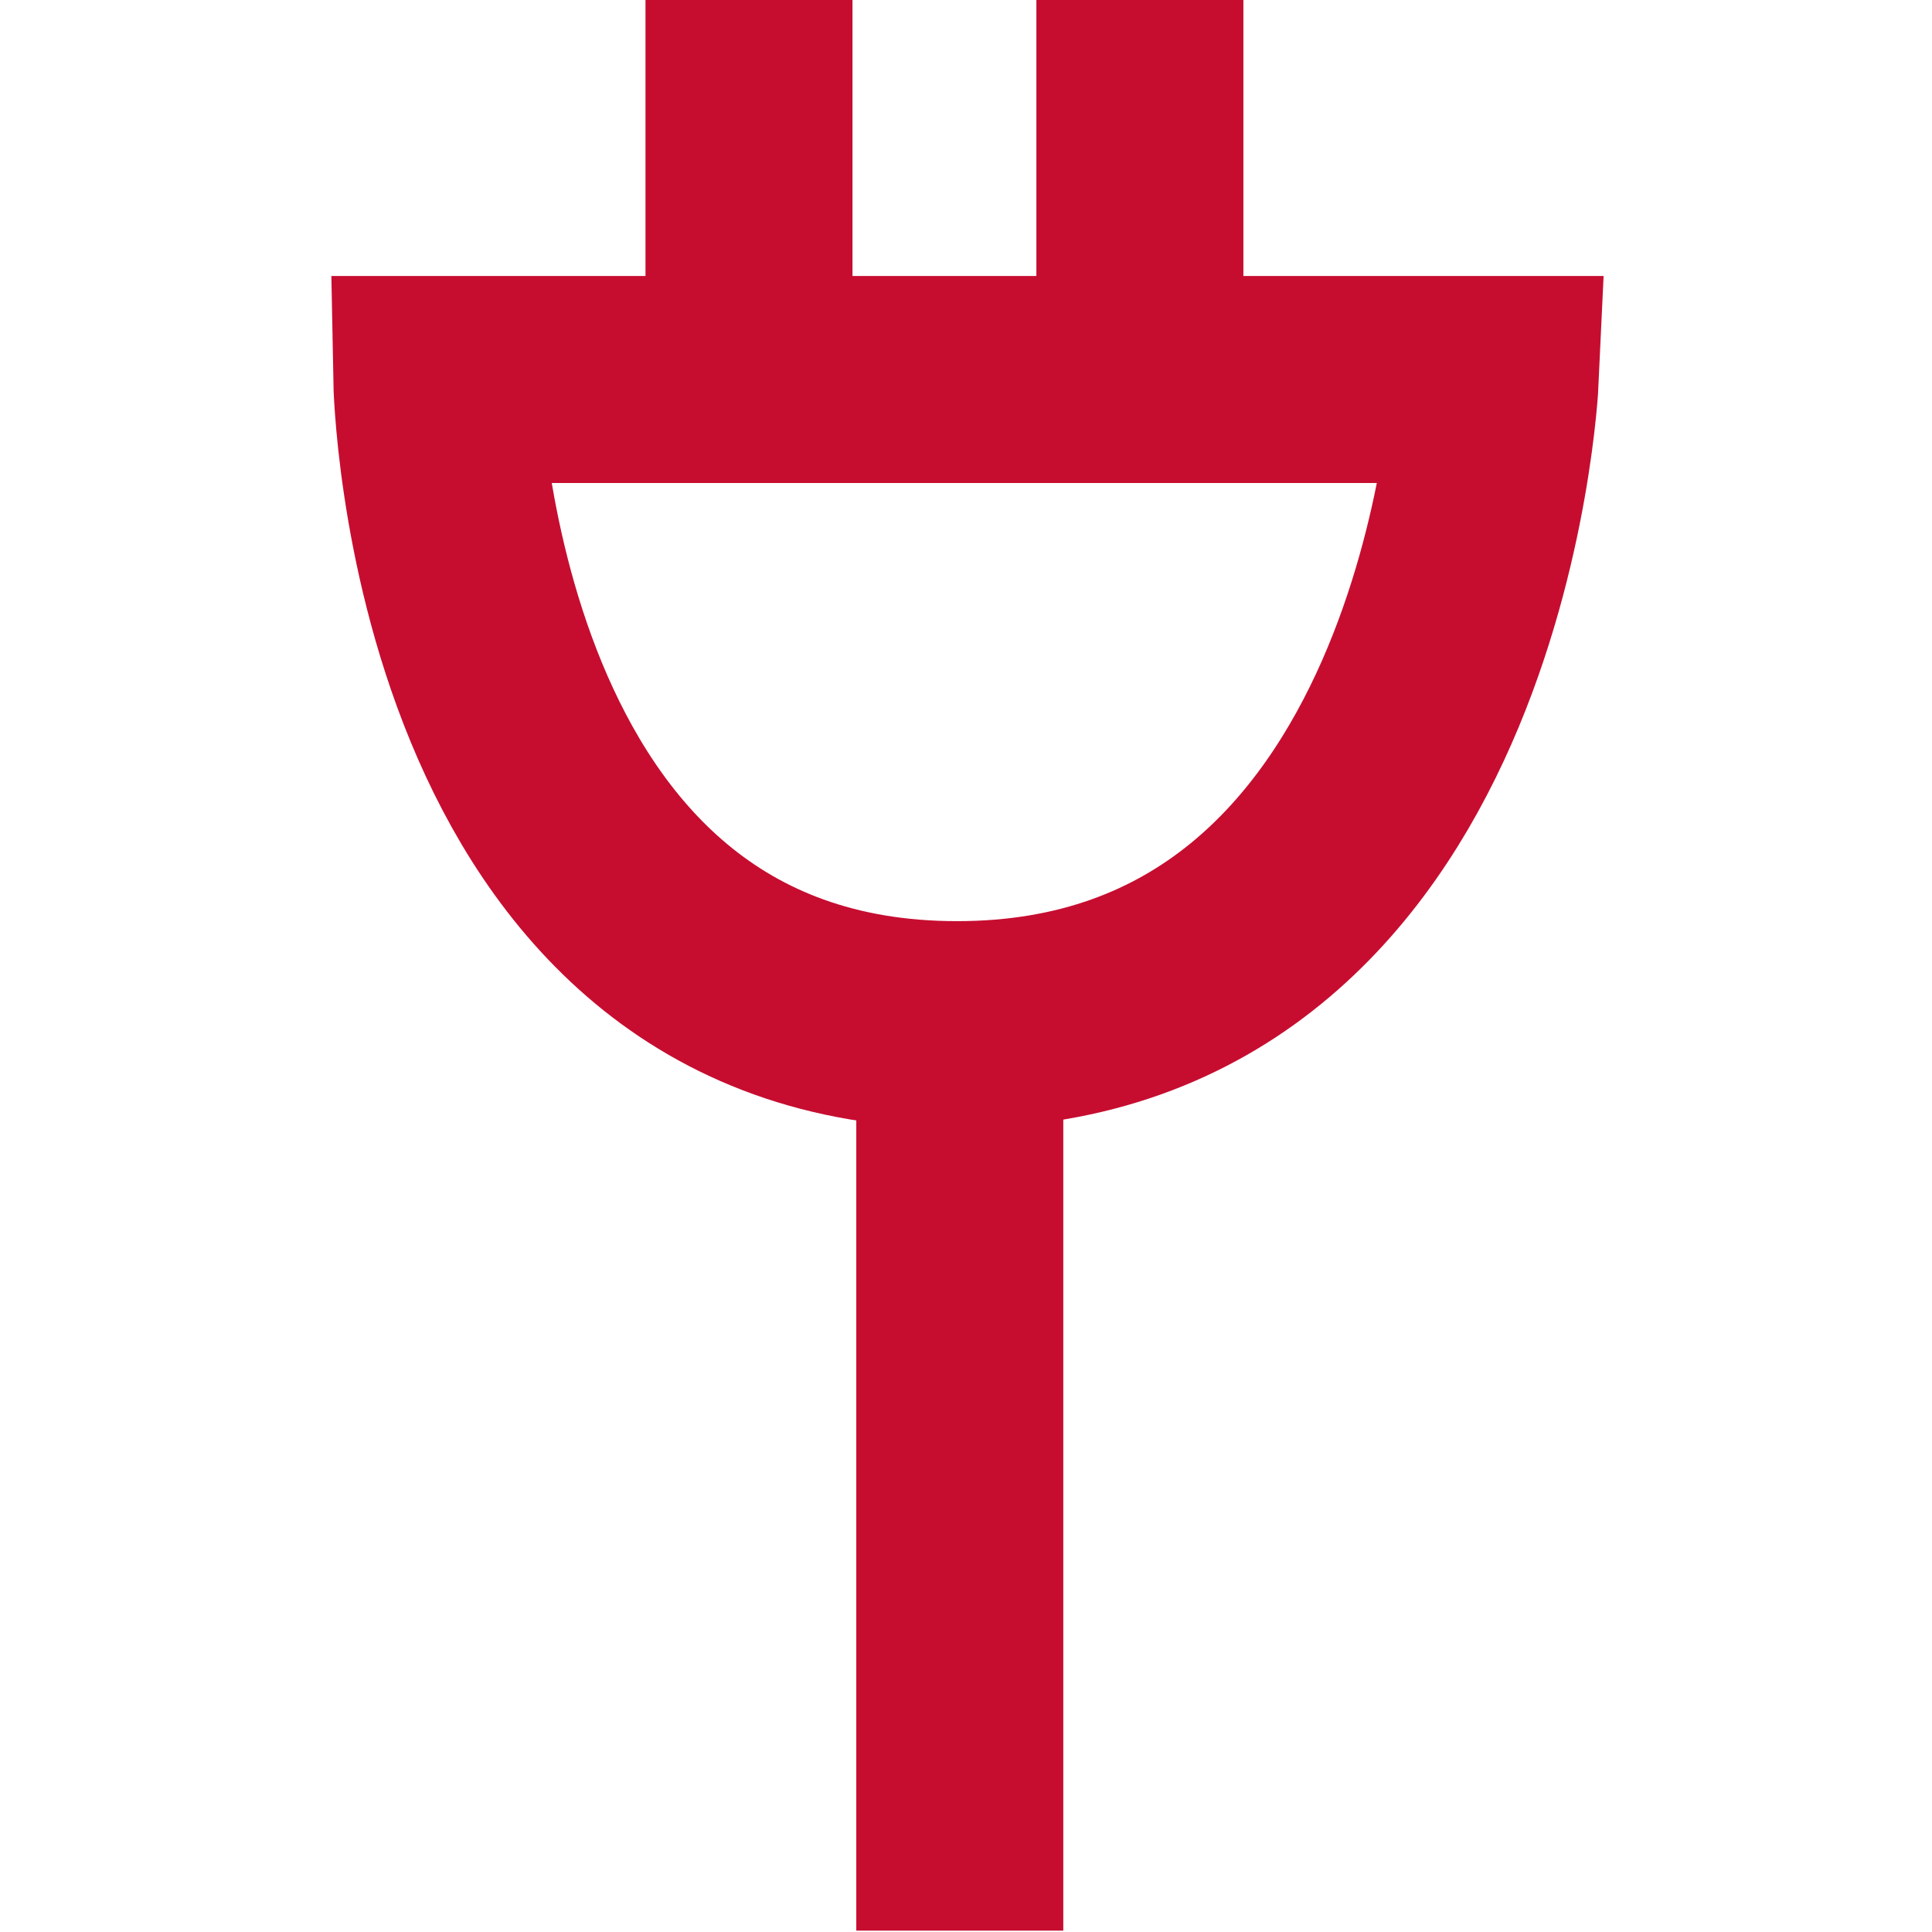
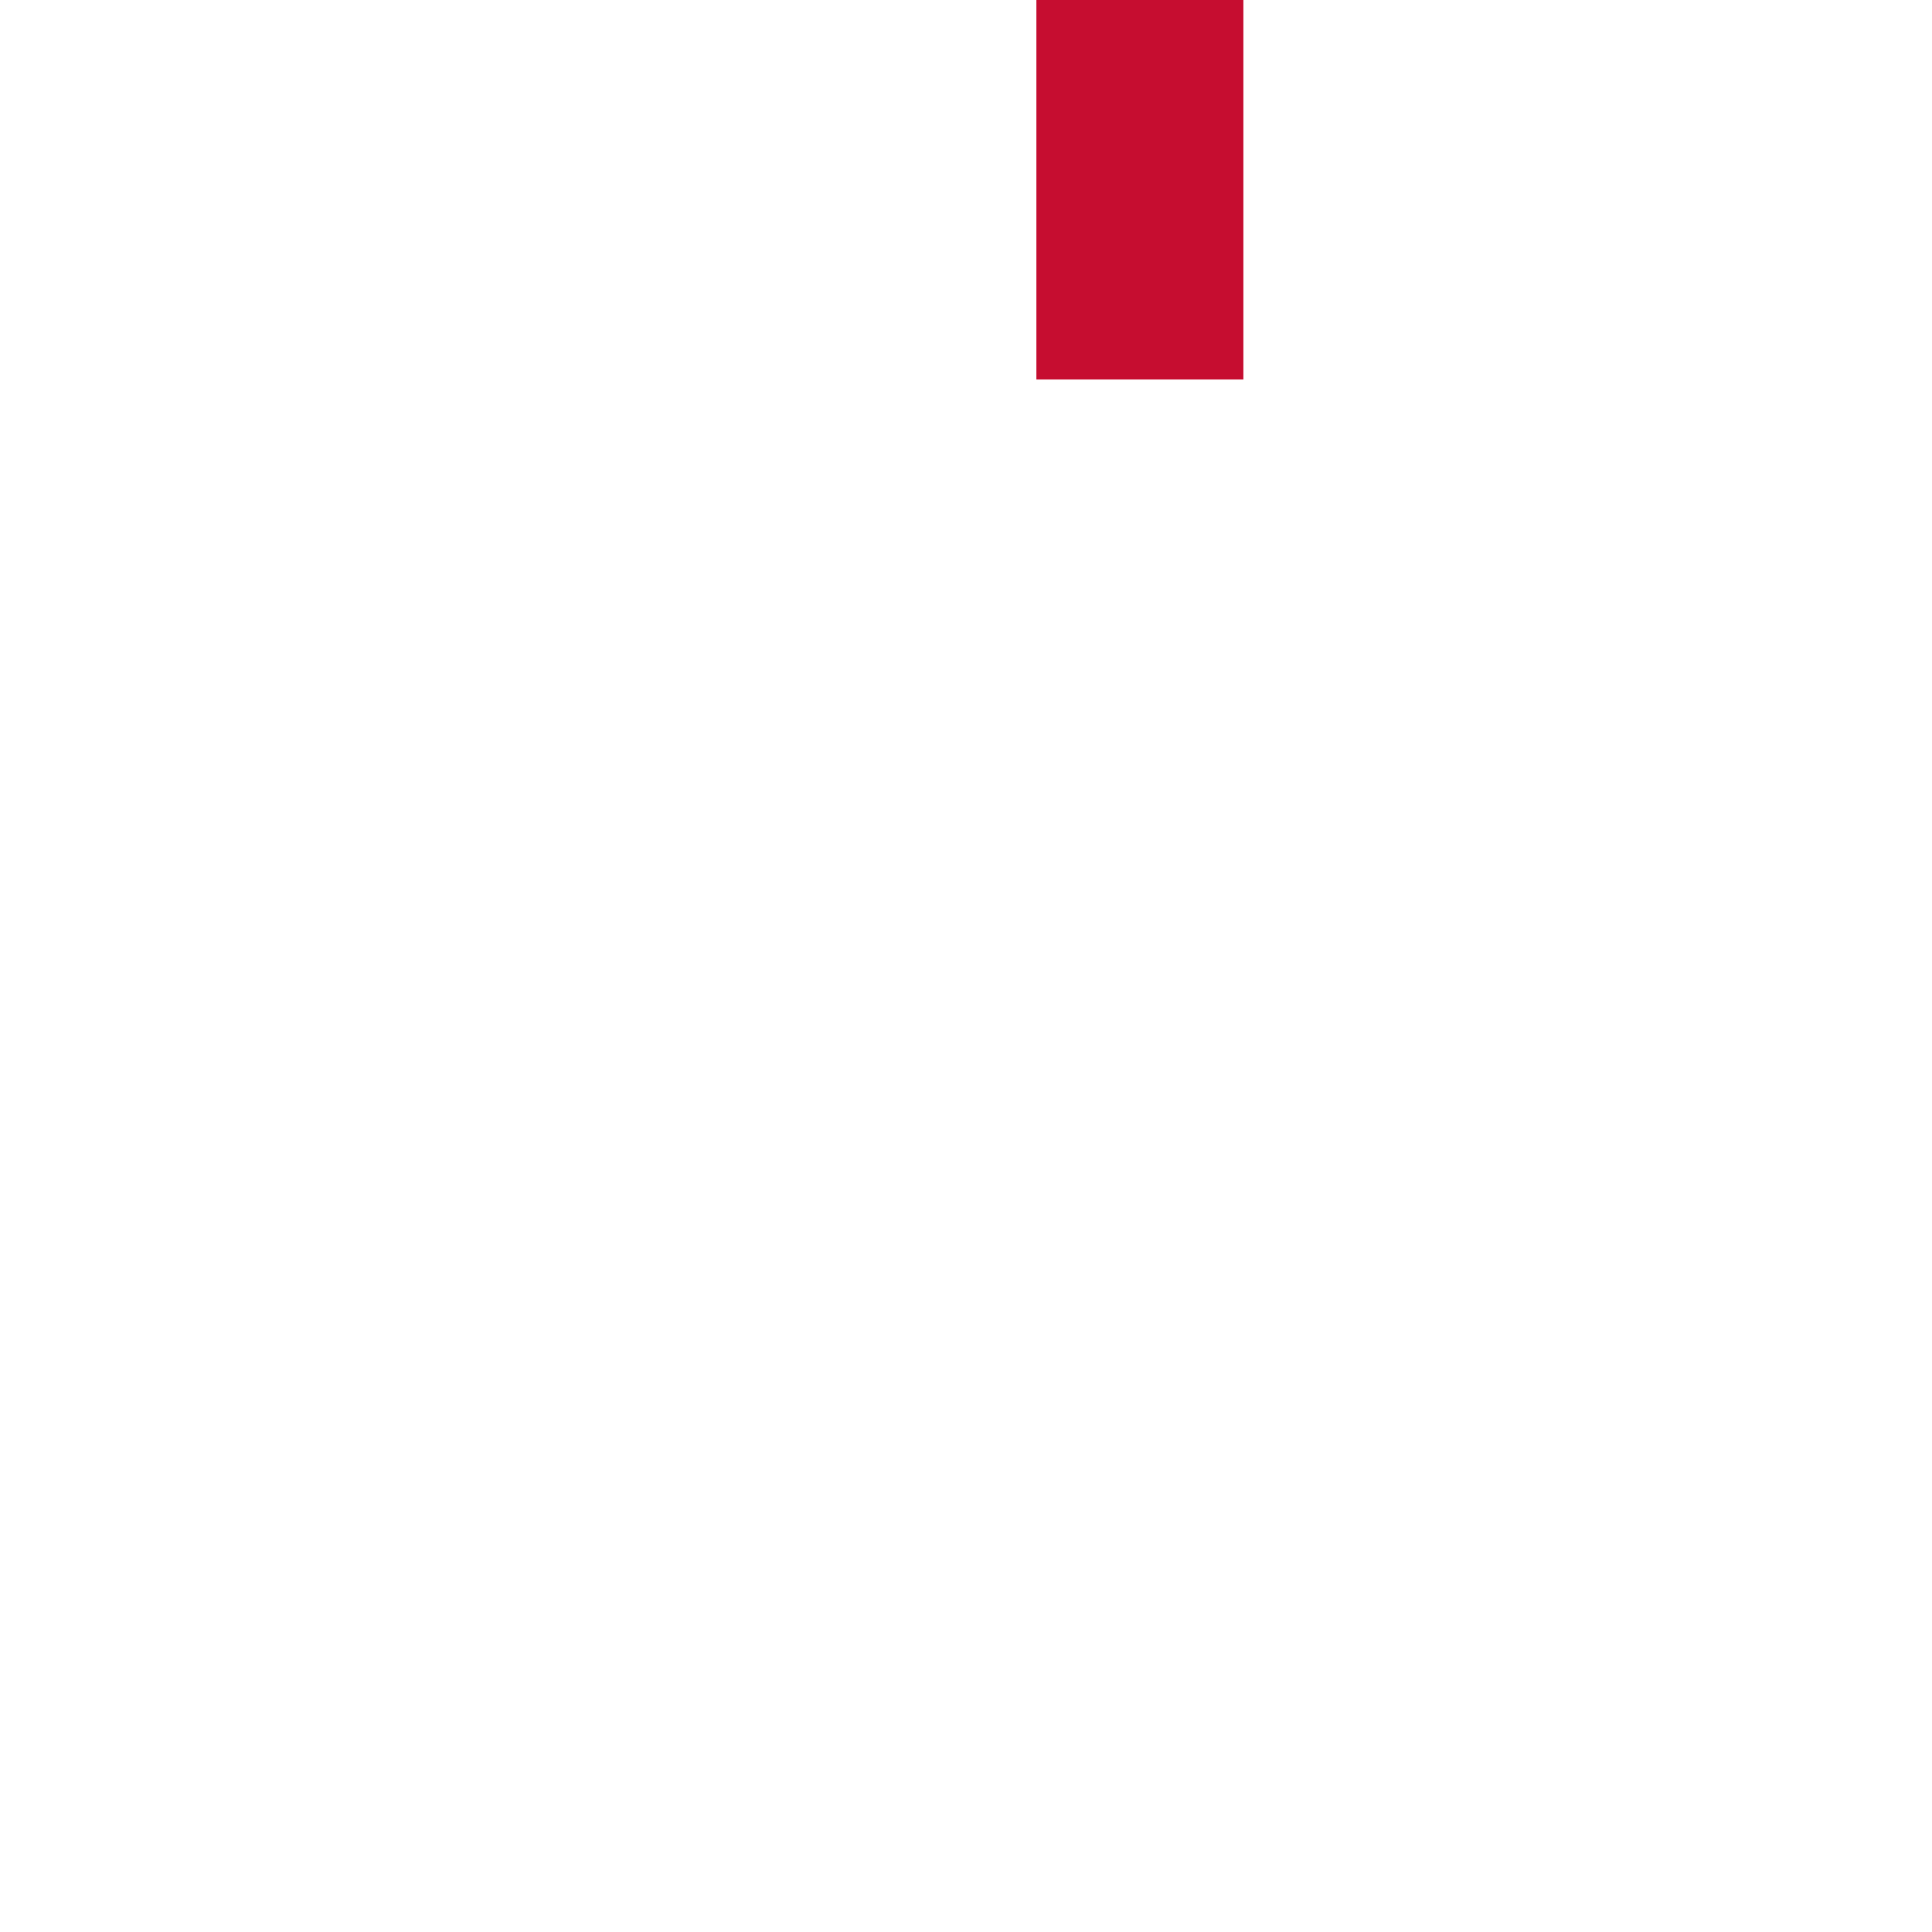
<svg xmlns="http://www.w3.org/2000/svg" id="Layer_1" data-name="Layer 1" viewBox="0 0 56 56">
  <defs>
    <style>.cls-1{fill:none;stroke:#c60d30;stroke-miterlimit:10;stroke-width:6px;}</style>
  </defs>
  <g id="Group_1629" data-name="Group 1629">
    <g id="Group_1626" data-name="Group 1626">
-       <path id="Path_728" data-name="Path 728" class="cls-1" d="M26.52,11H12.66S13,29.7,27.74,29.7,43.34,11,43.34,11Z" />
-       <line id="Line_392" data-name="Line 392" class="cls-1" x1="21.71" y1="-0.04" x2="21.71" y2="11" />
      <line id="Line_393" data-name="Line 393" class="cls-1" x1="33.04" y1="-0.04" x2="33.04" y2="11" />
-       <line id="Line_394" data-name="Line 394" class="cls-1" x1="27.82" y1="29.7" x2="27.82" y2="55.96" />
    </g>
  </g>
</svg>